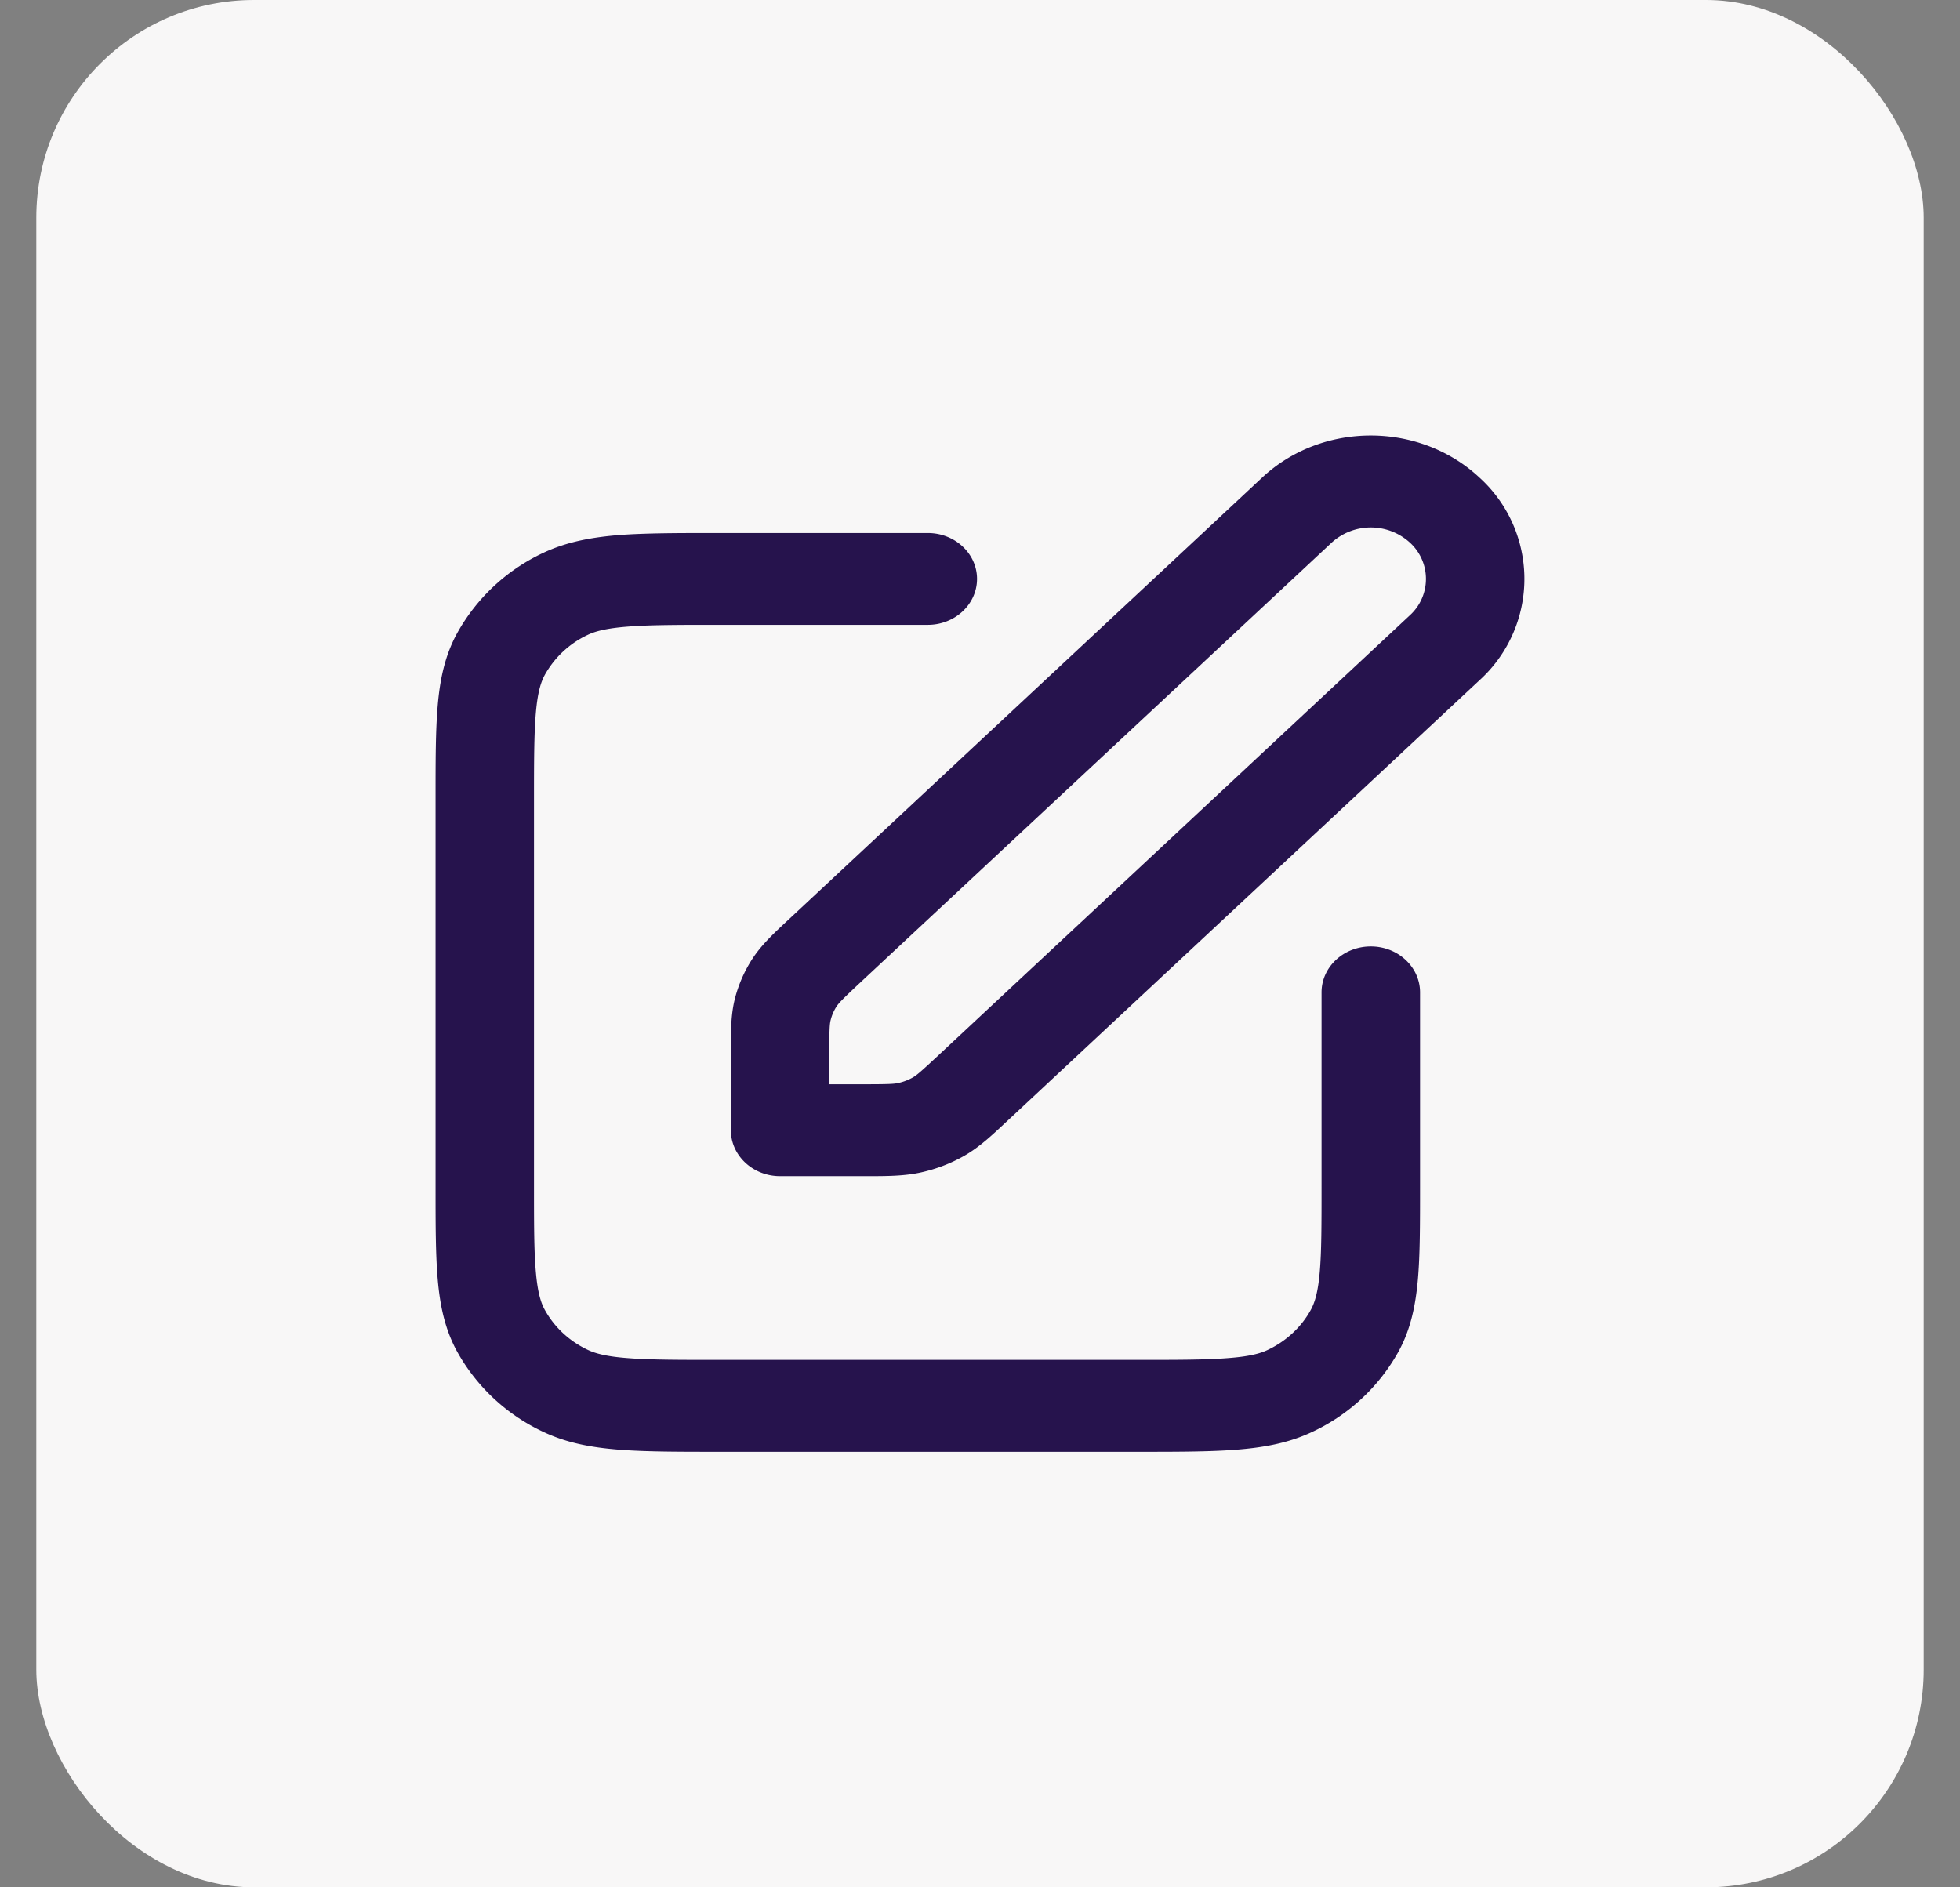
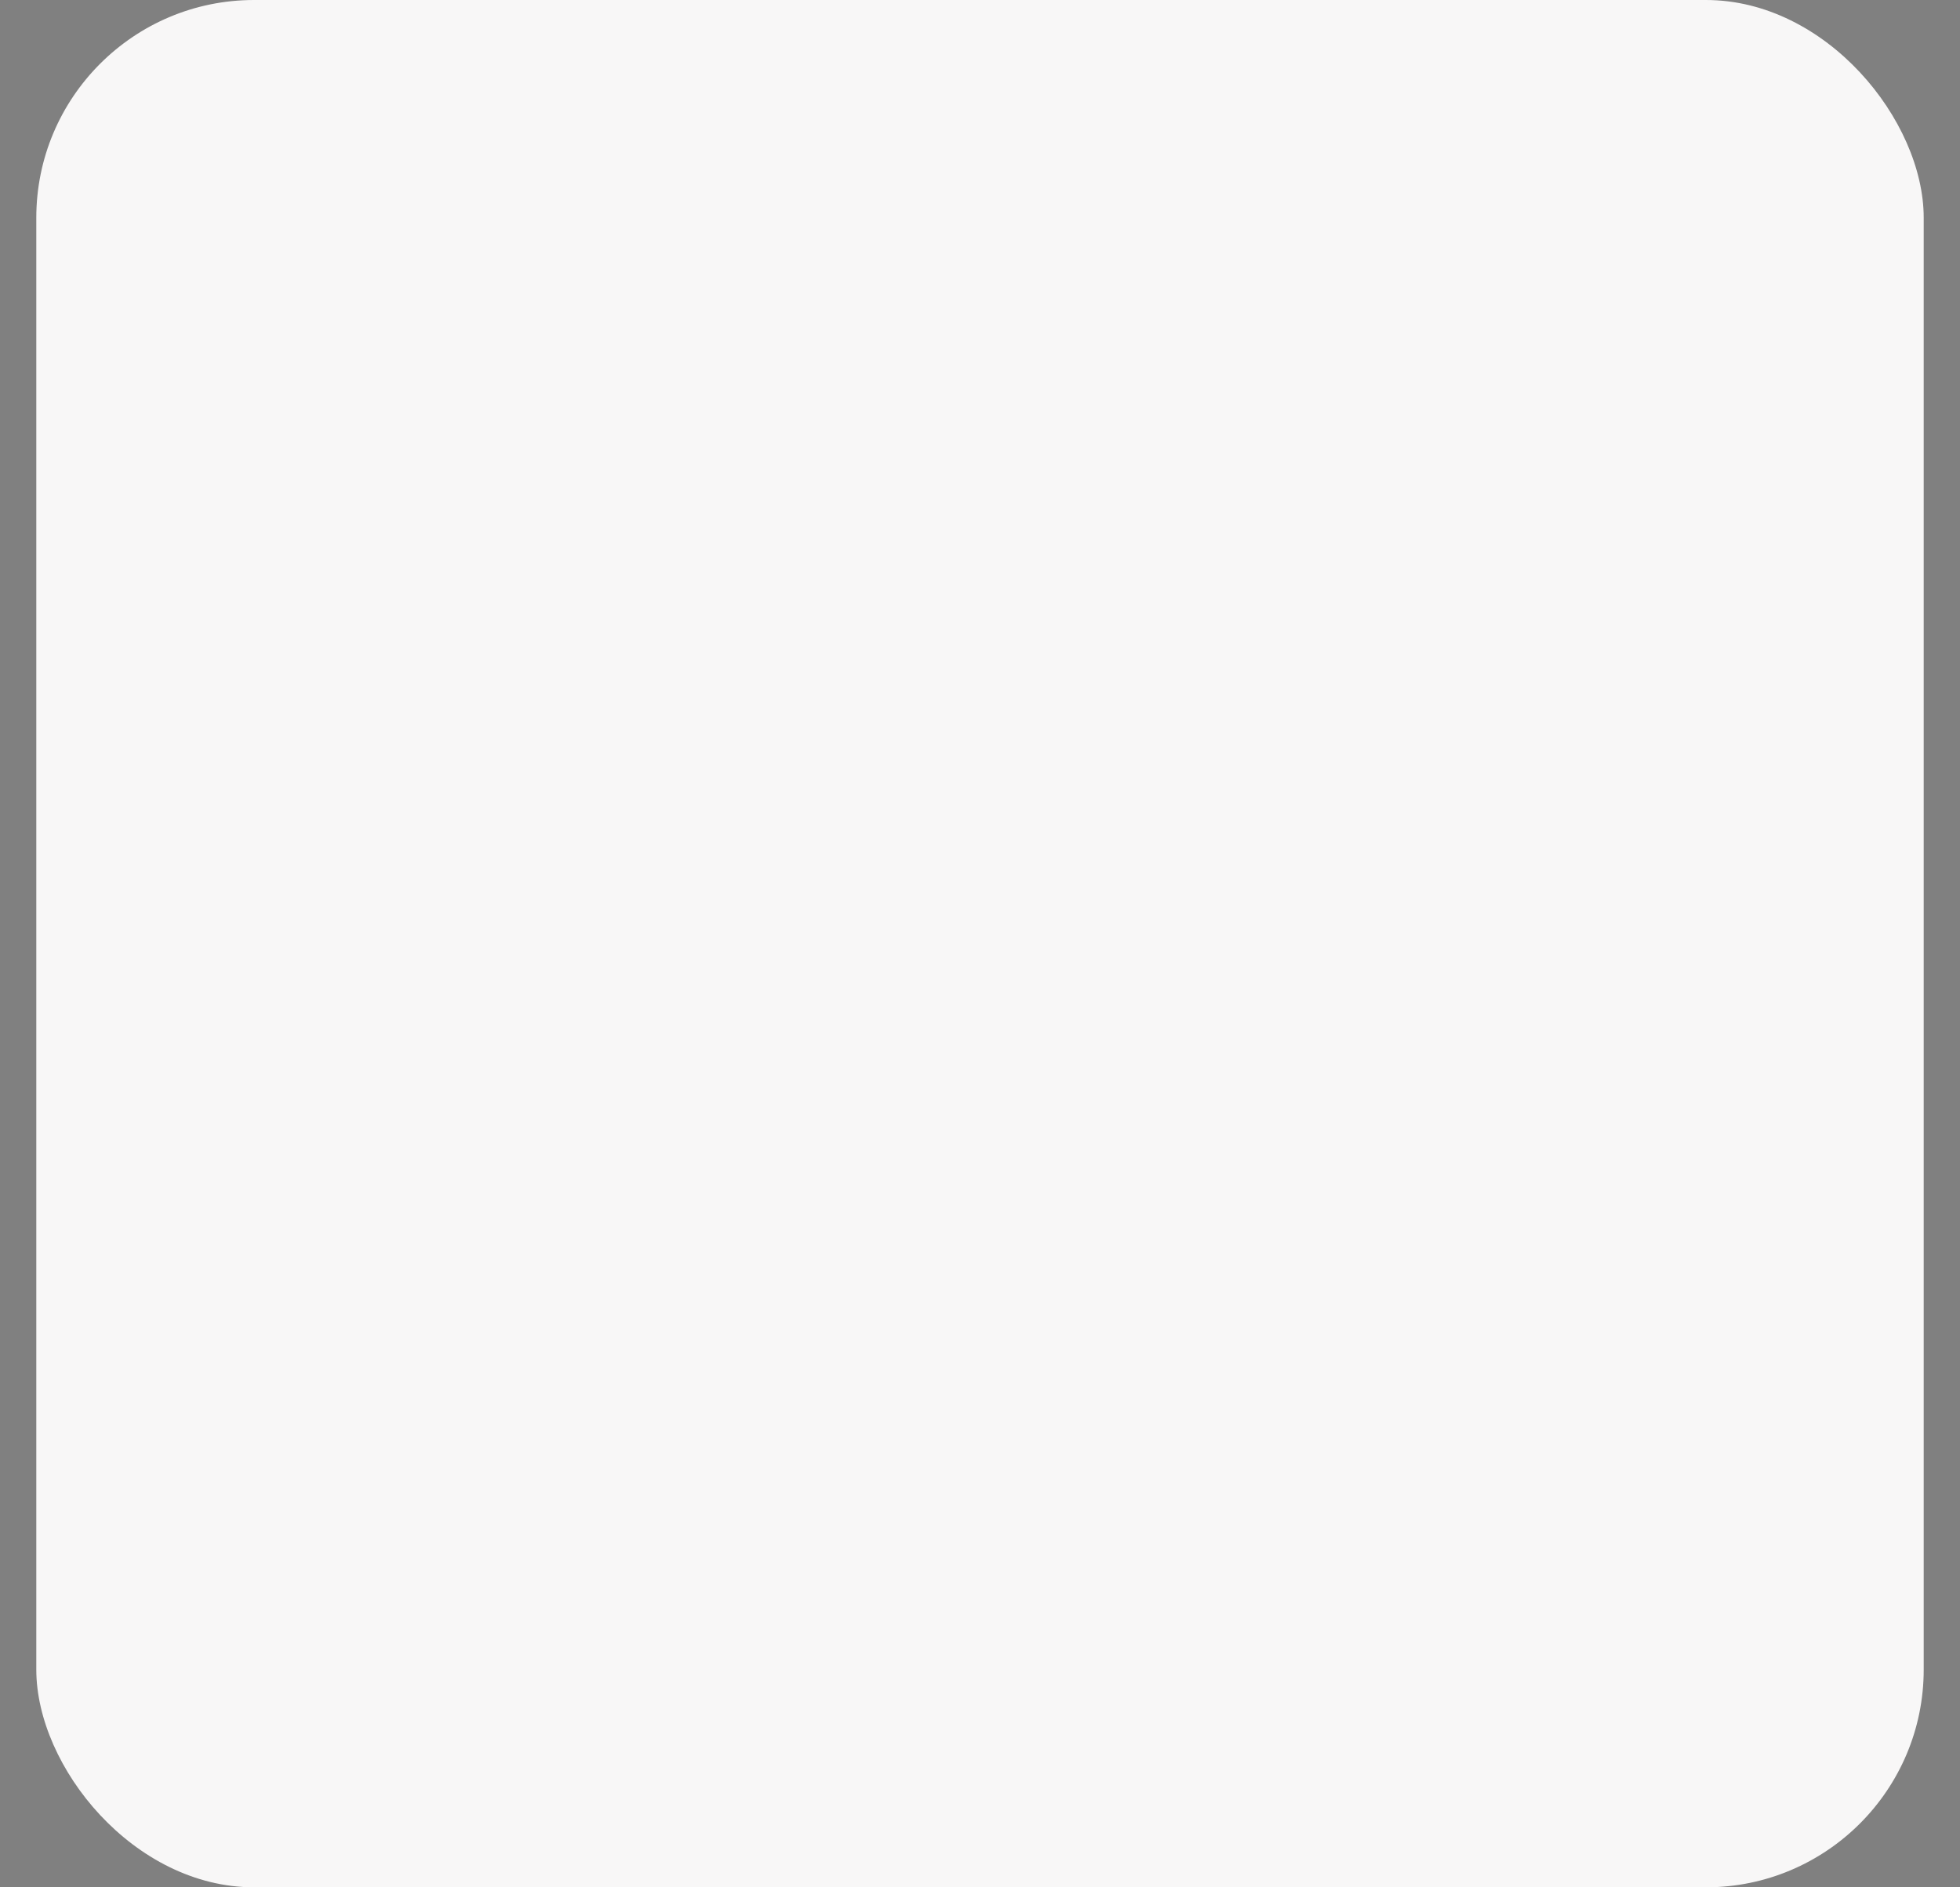
<svg xmlns="http://www.w3.org/2000/svg" width="27" height="26" fill="none" viewBox="0 0 27 26">
  <rect x="0" y="0" width="27" height="26" fill="#808080" stroke="none" />
  <rect width="26" height="26" x=".5" fill="#F8F7F7" rx="3" />
-   <path fill="#26134D" fill-rule="evenodd" d="M17.387 6.579c.826-.772 2.166-.772 2.993 0a1.884 1.884 0 0 1 0 2.793l-6.484 6.052-.04.037c-.195.183-.367.344-.574.462-.182.104-.38.18-.588.227-.236.053-.48.053-.756.053h-1.192c-.374 0-.678-.284-.678-.633v-1.113c0-.257 0-.484.057-.705.05-.193.132-.379.243-.549.127-.193.3-.353.495-.535l.04-.037 6.484-6.052Zm2.034.895a.8.8 0 0 0-1.075 0l-6.485 6.052c-.257.24-.304.29-.337.339a.614.614 0 0 0-.08.183c-.015.056-.02.122-.02.462v.427h.458c.364 0 .436-.004.495-.018a.704.704 0 0 0 .196-.075c.053-.03.107-.075.364-.315l6.484-6.052a.677.677 0 0 0 0-1.003Zm-9.516-.131h2.876c.374 0 .678.283.678.632 0 .35-.304.633-.678.633H9.933c-.581 0-.976 0-1.281.024-.297.023-.45.064-.555.114a1.315 1.315 0 0 0-.593.553c-.054.1-.098.241-.122.519-.025.285-.026.653-.026 1.195v5.316c0 .542 0 .911.026 1.196.024.277.068.42.122.518.13.238.337.432.593.553.106.05.258.092.555.114.305.024.7.024 1.28.024h5.697c.58 0 .975 0 1.28-.024.298-.022.45-.063.556-.114.255-.121.463-.315.593-.553.054-.099.098-.24.122-.518.025-.285.025-.654.025-1.196v-2.658c0-.35.304-.633.679-.633.374 0 .678.284.678.633v2.684c0 .51 0 .93-.03 1.273-.032.356-.098.683-.266.99a2.63 2.63 0 0 1-1.185 1.106c-.33.157-.68.219-1.061.248-.367.028-.817.028-1.363.028H9.905c-.546 0-.996 0-1.363-.028-.382-.029-.732-.091-1.061-.248a2.63 2.63 0 0 1-1.185-1.106c-.168-.307-.235-.634-.266-.99C6 17.285 6 16.865 6 16.355v-5.368c0-.51 0-.93.03-1.272.031-.356.098-.683.266-.99A2.63 2.63 0 0 1 7.48 7.618c.33-.156.68-.218 1.06-.248.368-.027.818-.027 1.364-.027Z" clip-rule="evenodd" />
</svg>